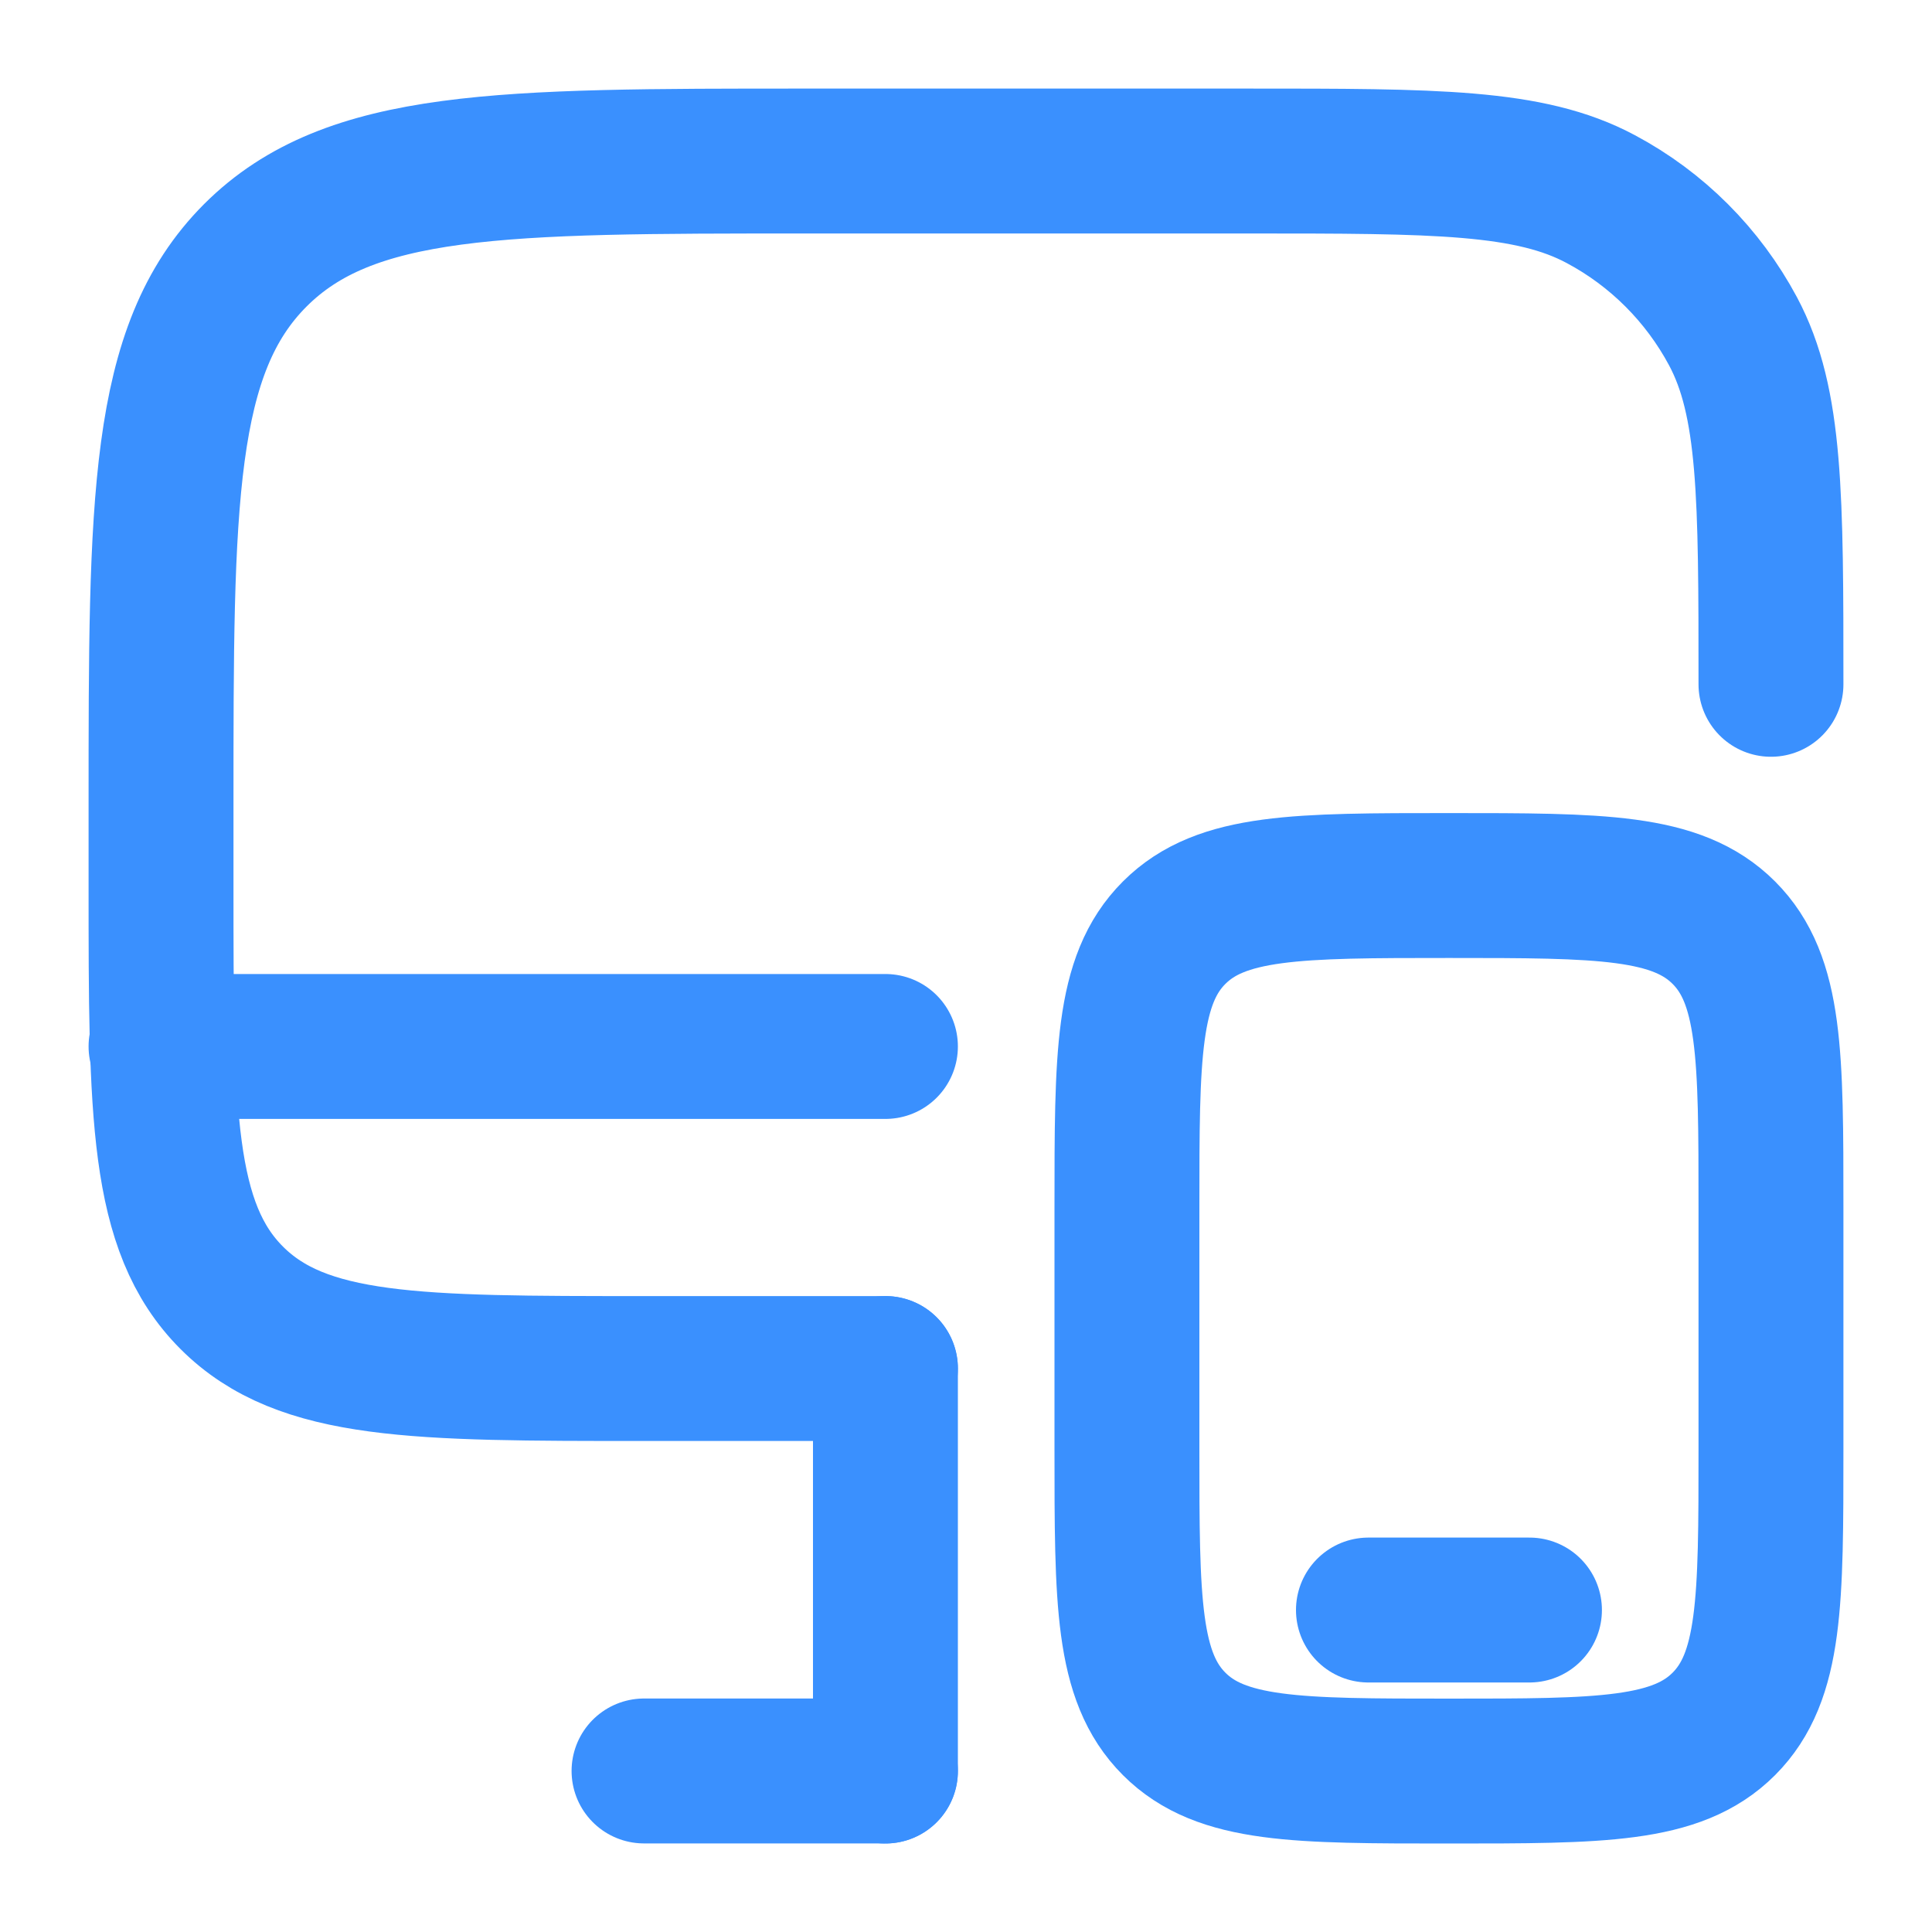
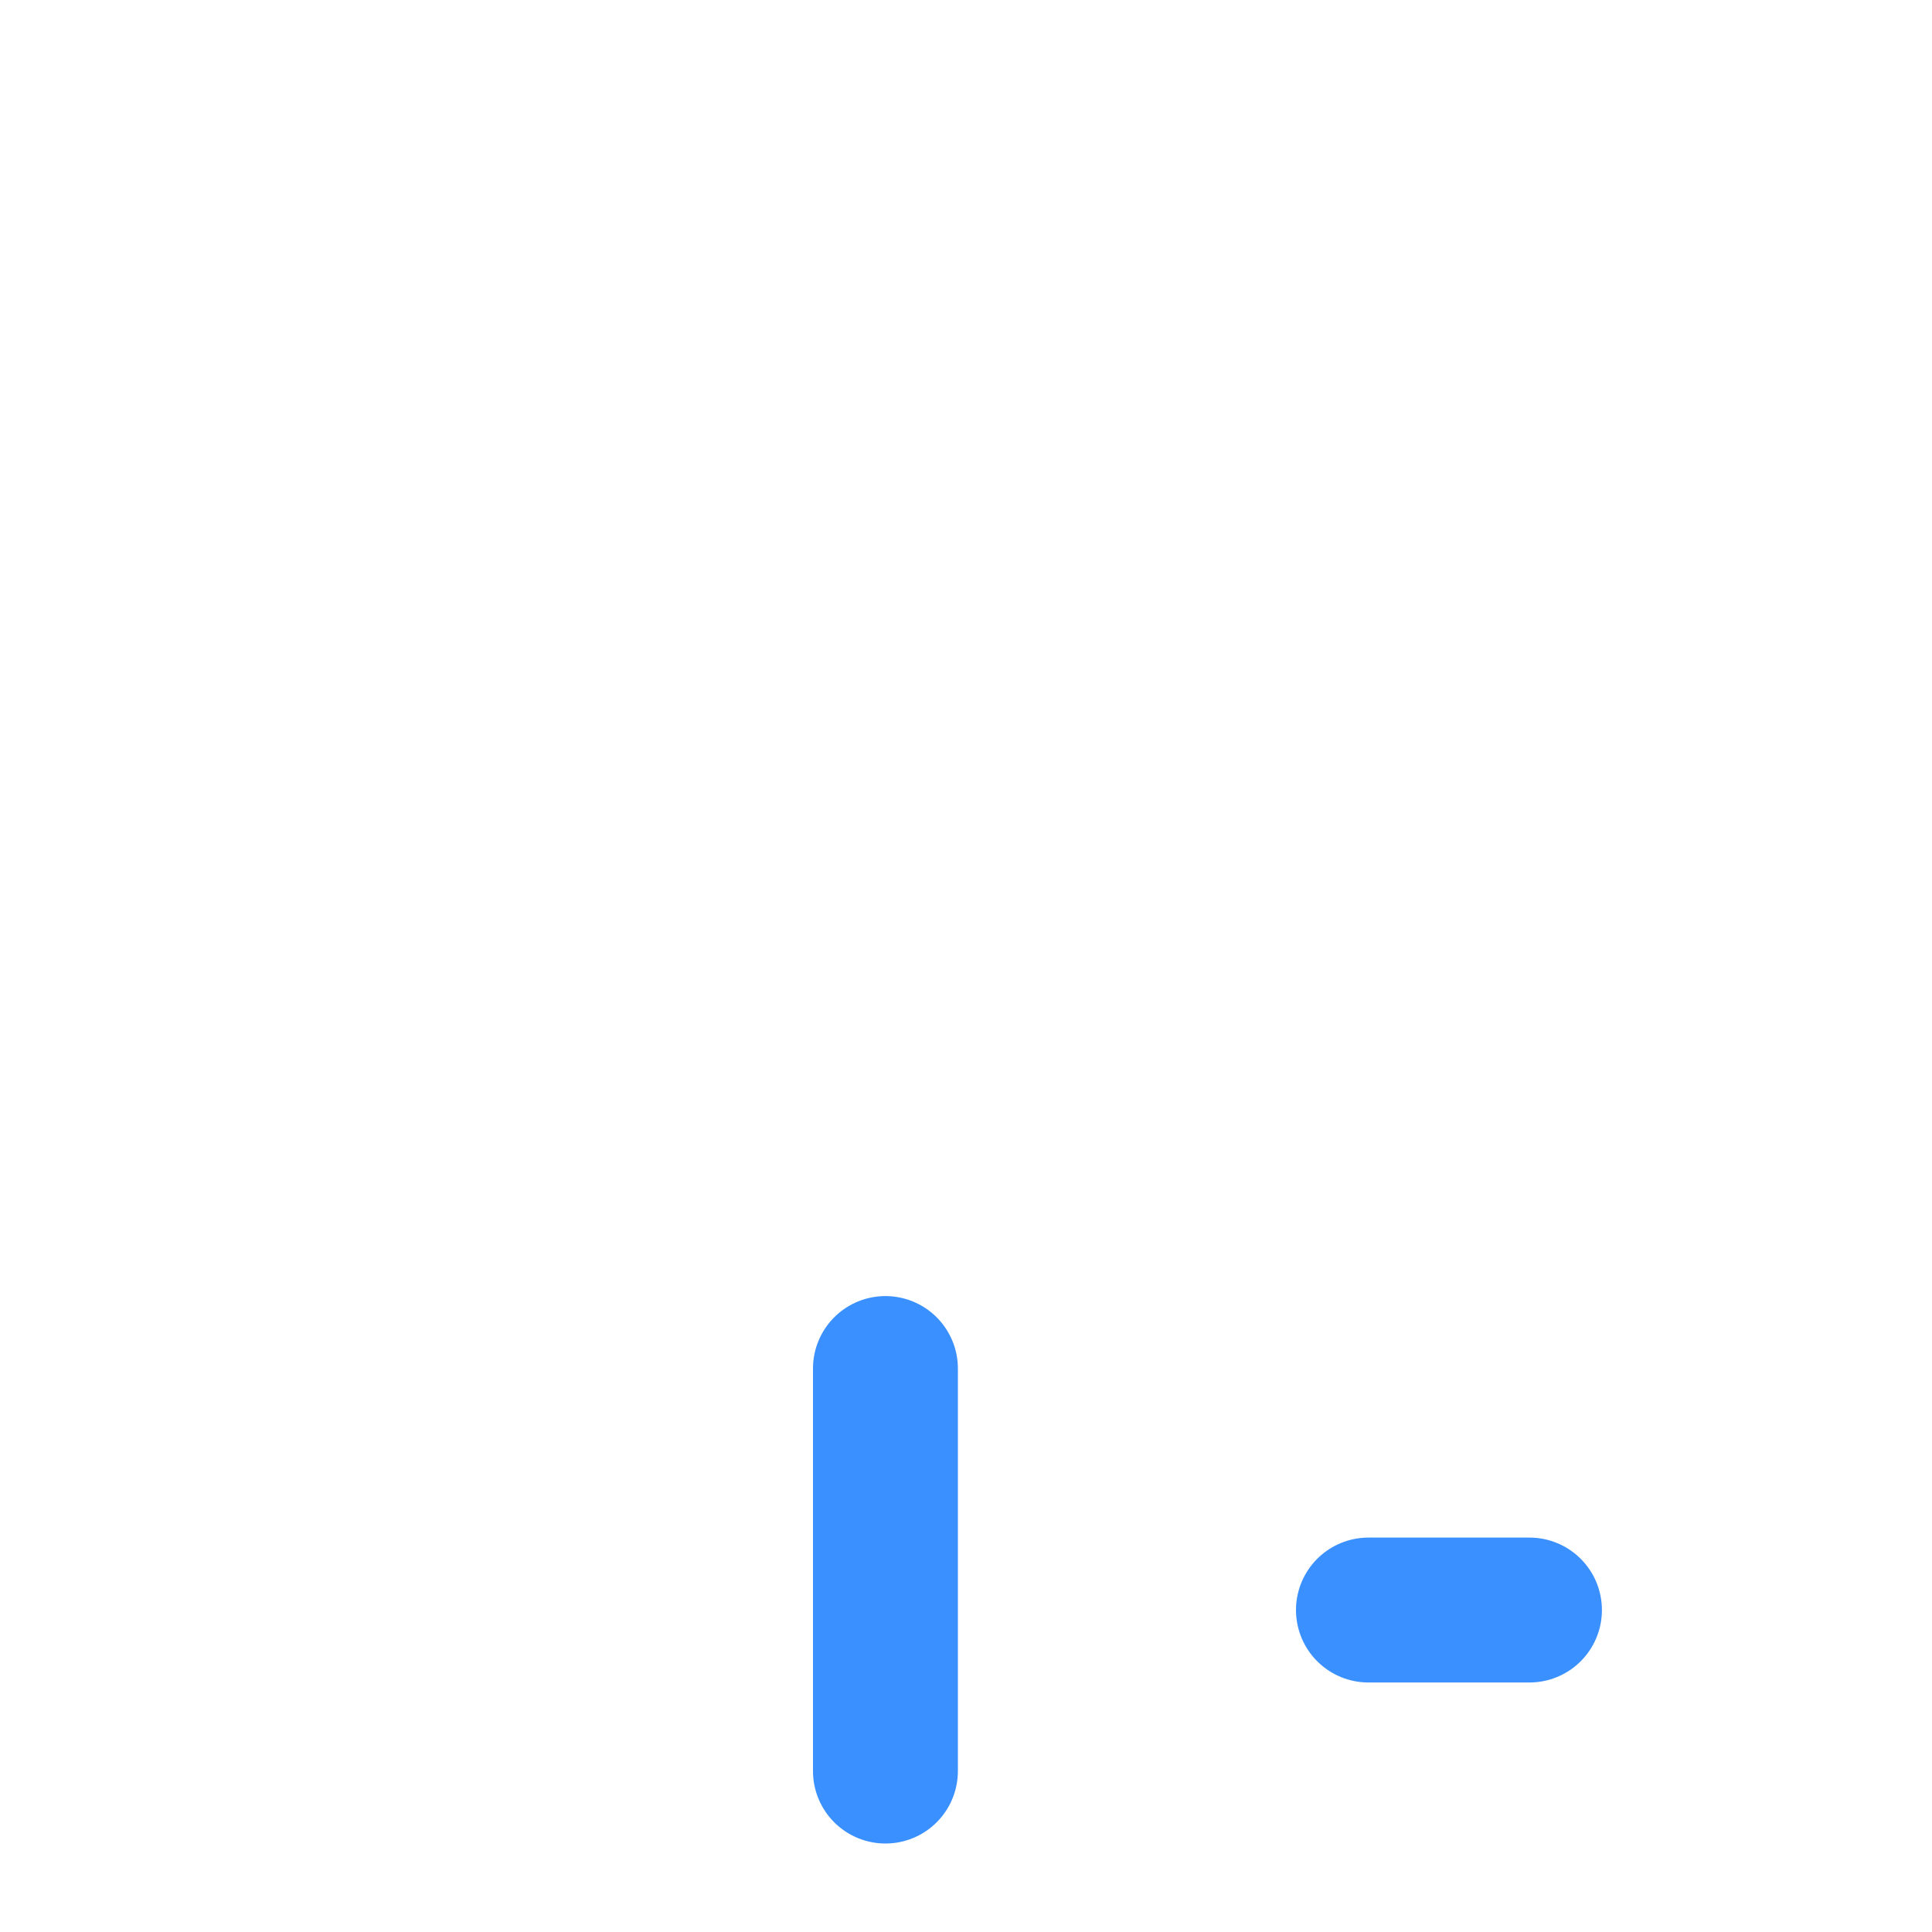
<svg xmlns="http://www.w3.org/2000/svg" width="20" height="20" viewBox="0 0 20 20" fill="none">
  <g clip-path="url(#clip0_391_2583)">
-     <path d="M9.166 14.167H6.667C4.309 14.167 3.131 14.167 2.399 13.435C1.667 12.703 1.667 11.524 1.667 9.167V8.334C1.667 5.191 1.667 3.62 2.643 2.643C3.619 1.667 5.19 1.667 8.333 1.667H12.916C14.862 1.667 15.835 1.667 16.571 2.061C17.153 2.371 17.629 2.848 17.94 3.429C18.333 4.165 18.333 5.138 18.333 7.084" stroke="#3A90FE" stroke-width="1.5" stroke-linecap="round" />
-     <path d="M11.666 12.5C11.666 10.929 11.666 10.143 12.155 9.655C12.643 9.167 13.428 9.167 15 9.167C16.571 9.167 17.357 9.167 17.845 9.655C18.333 10.143 18.333 10.929 18.333 12.5V15C18.333 16.572 18.333 17.357 17.845 17.846C17.357 18.334 16.571 18.334 15 18.334C13.428 18.334 12.643 18.334 12.155 17.846C11.666 17.357 11.666 16.572 11.666 15V12.5Z" stroke="#3A90FE" stroke-width="1.5" />
    <path d="M15.833 16.667H14.166" stroke="#3A90FE" stroke-width="1.5" stroke-linecap="round" />
-     <path d="M9.166 18.333H6.667" stroke="#3A90FE" stroke-width="1.5" stroke-linecap="round" />
    <path d="M9.166 18.334V14.167" stroke="#3A90FE" stroke-width="1.5" stroke-linecap="round" />
-     <path d="M9.166 10.833H1.667" stroke="#3A90FE" stroke-width="1.5" stroke-linecap="round" />
  </g>
  <defs>
    <clipPath id="clip0_391_2583">
      <rect width="20" height="20" fill="white" />
    </clipPath>
  </defs>
</svg>